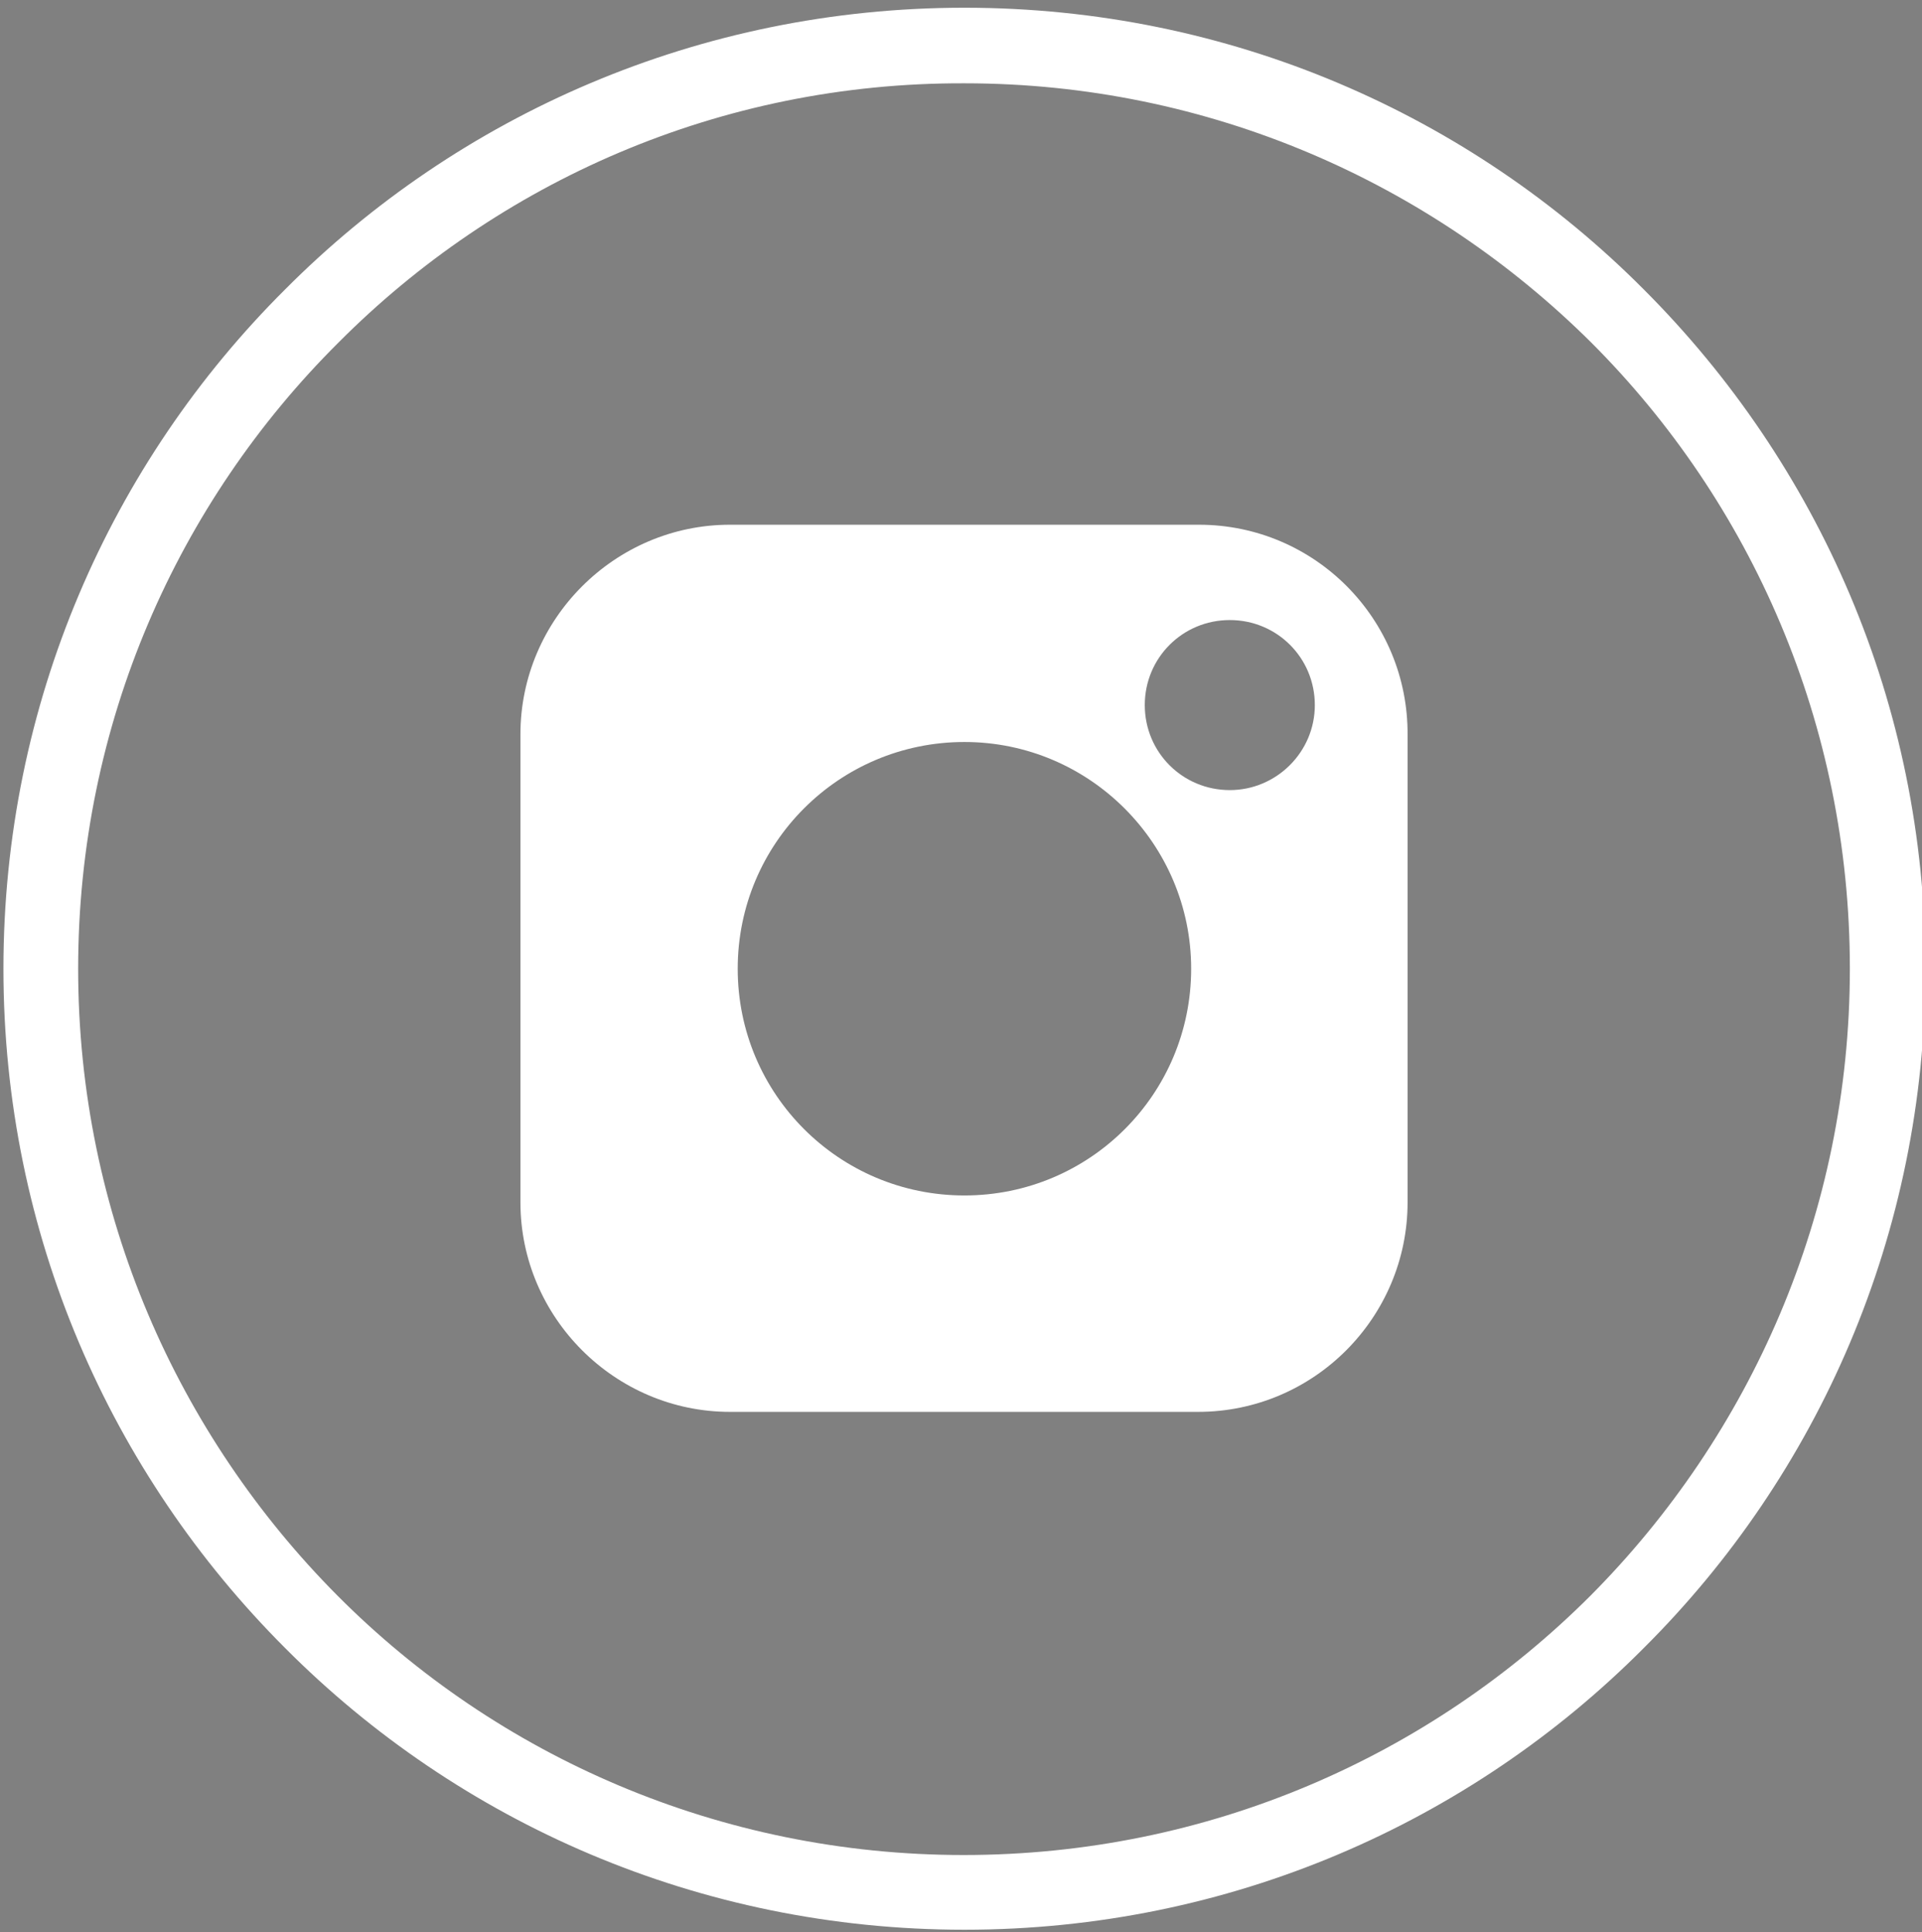
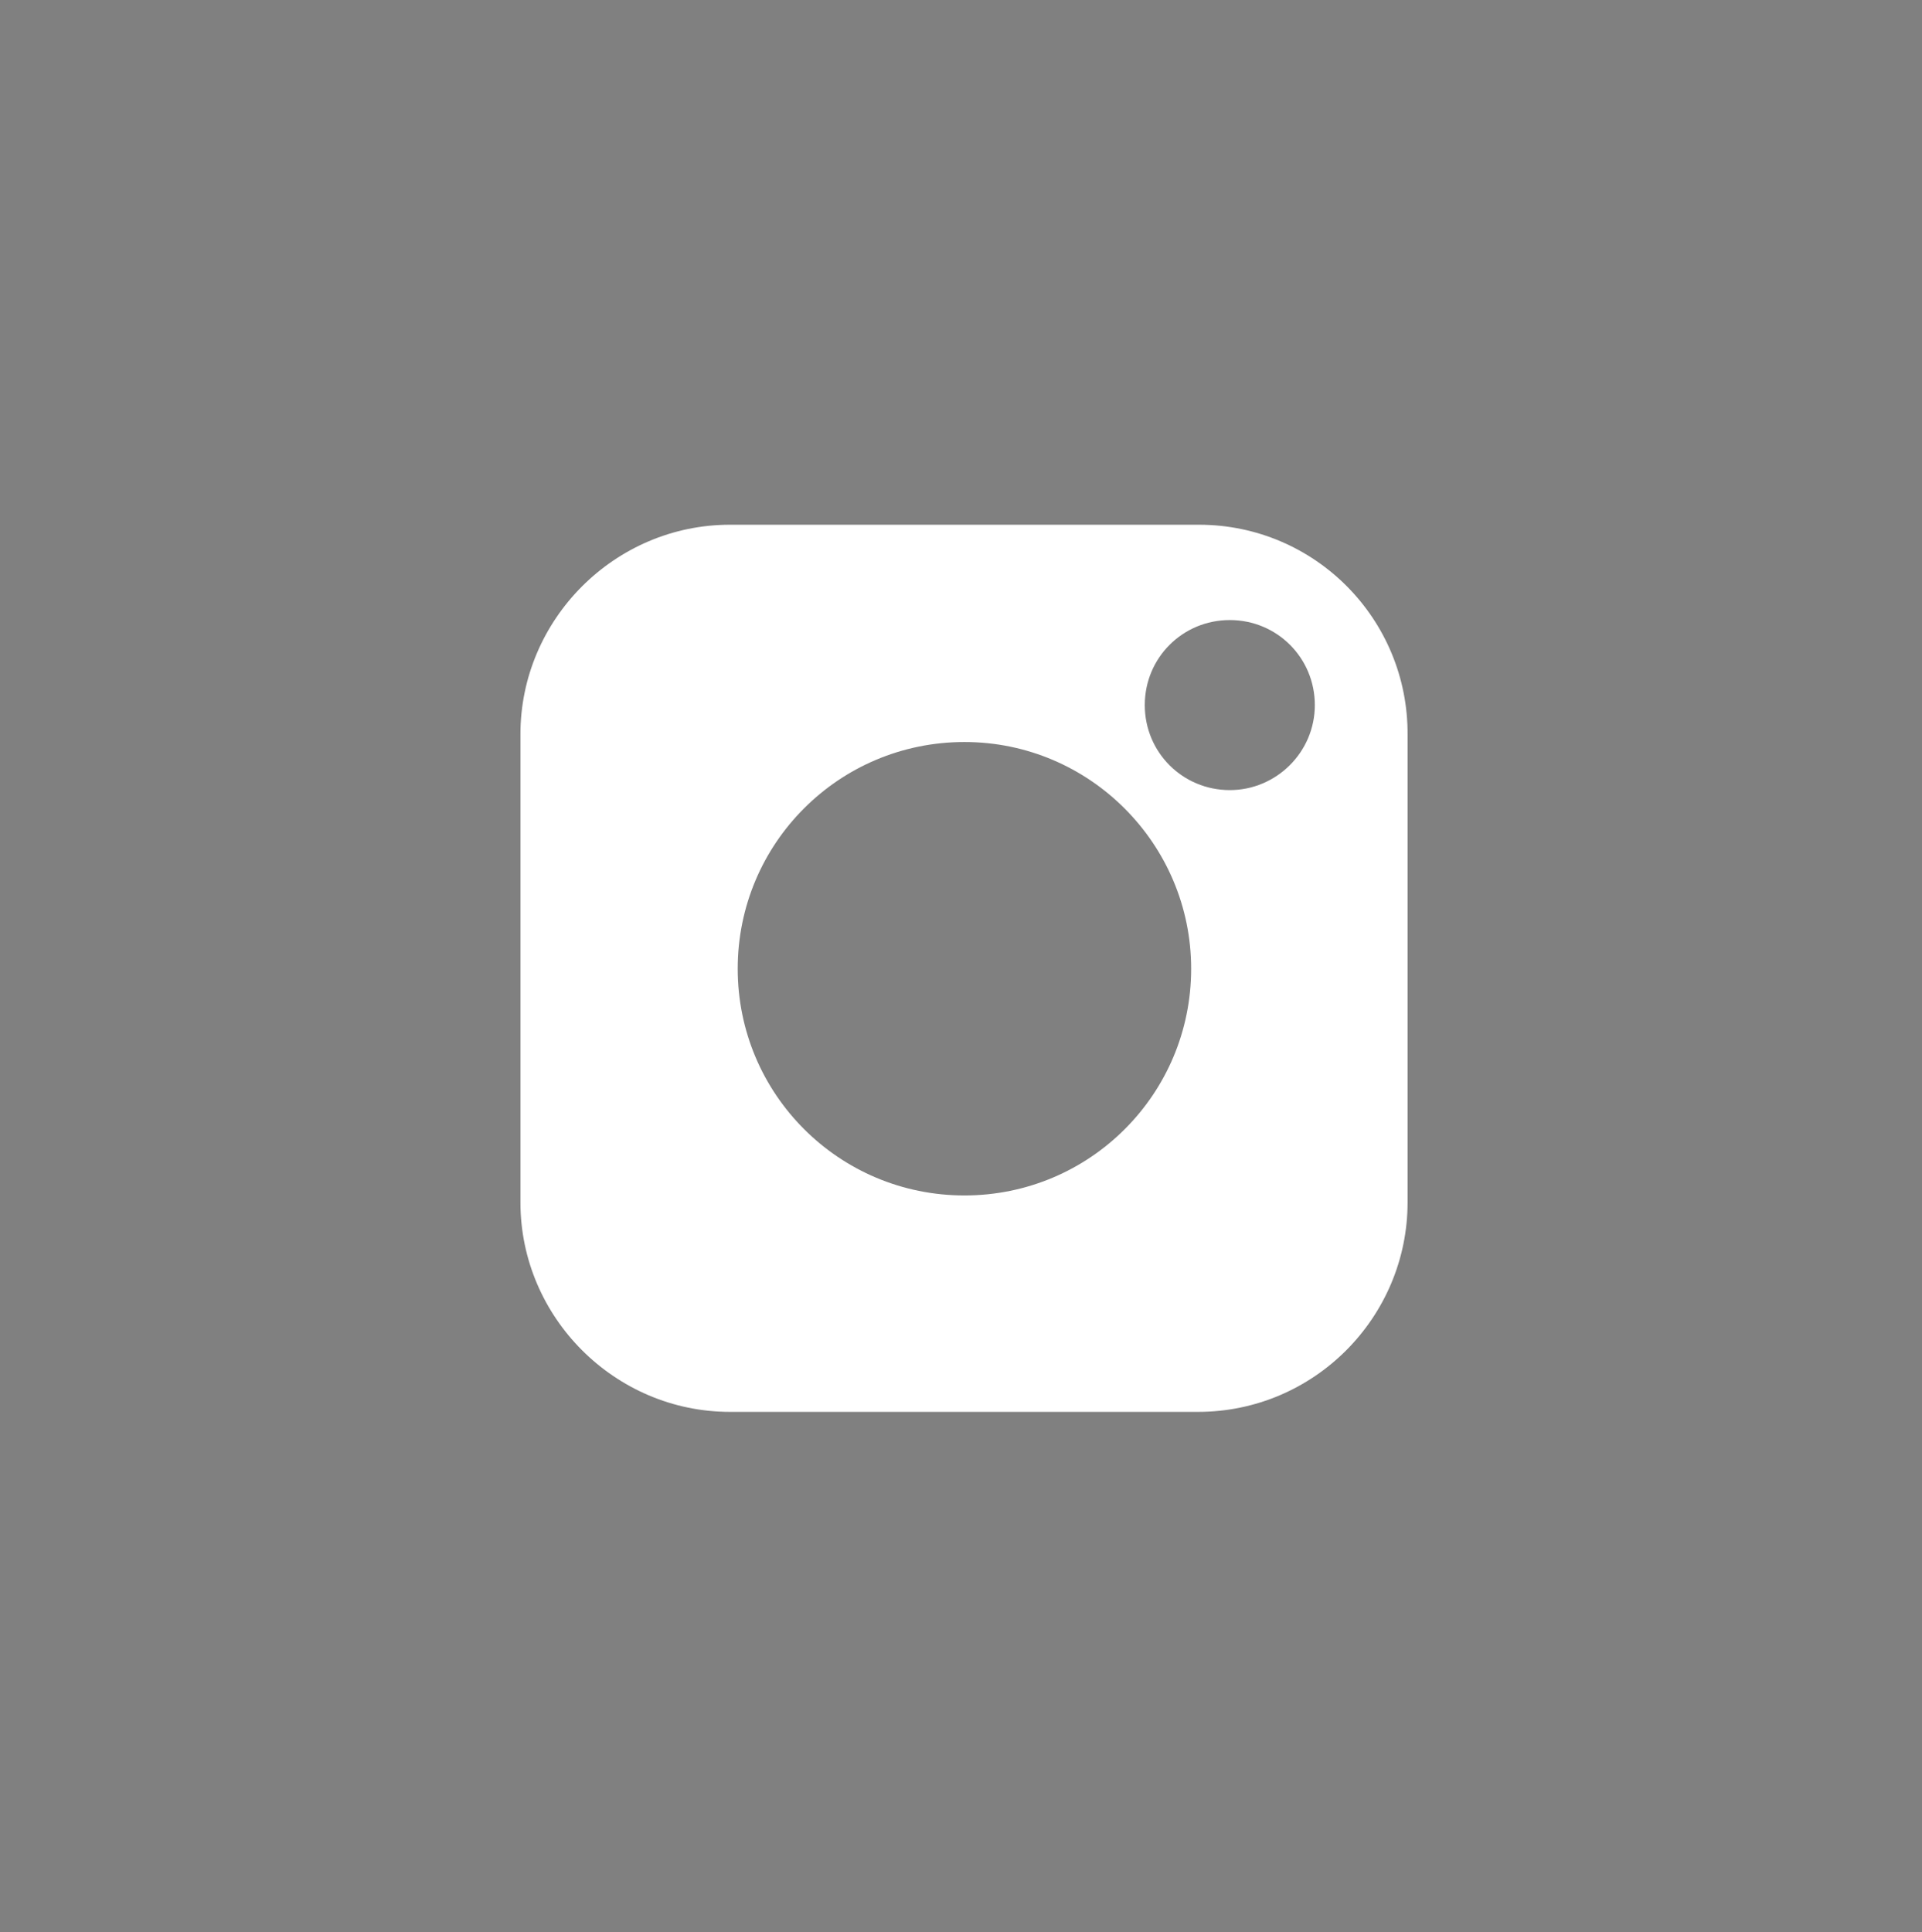
<svg xmlns="http://www.w3.org/2000/svg" version="1.1" id="Layer_1" x="0" y="0" width="223.8" height="225" style="enable-background:new 0 0 223.8 225" xml:space="preserve">
  <rect width="100%" height="100%" fill="#808080" stroke="none" />
  <style>.st0{fill:#fff}</style>
  <path d="M783.9 57H683.5c-1 0-1.8.8-1.8 1.8V126c0 1 .8 1.8 1.8 1.8h100.4c1 0 1.8-.8 1.8-1.8V58.9c0-1-.8-1.9-1.8-1.9zm14.5 69c0 8-6.5 14.5-14.5 14.5h-33v8.1h16.6c3 0 5.4 2.4 5.4 5.4s-2.4 5.4-5.4 5.4h-67.7c-3 0-5.4-2.4-5.4-5.4s2.4-5.4 5.4-5.4h16.6v-8.1h-33c-8 0-14.5-6.5-14.5-14.5V58.9c0-8 6.5-14.5 14.5-14.5h100.4c8 0 14.5 6.5 14.5 14.5V126h.1z" />
  <path d="M733.7-15c30.9 0 58.9 12.5 79.1 32.8C833 38 845.6 66 845.6 96.9s-12.5 58.9-32.8 79.1c-20.2 20.3-48.2 32.8-79.1 32.8-30.9 0-58.9-12.5-79.1-32.8-20.3-20.3-32.8-48.2-32.8-79.1s12.5-58.9 32.8-79.1C674.8-2.5 702.8-15 733.7-15zm73 39C788 5.4 762.2-6.2 733.7-6.2c-28.4 0-54.3 11.6-72.9 30.2-18.7 18.6-30.2 44.4-30.2 72.9s11.6 54.3 30.2 73c18.6 18.7 44.5 30.2 72.9 30.2 28.5 0 54.3-11.5 73-30.2 18.6-18.7 30.2-44.5 30.2-73-.1-28.5-11.6-54.3-30.2-72.9z" />
-   <path class="st0" d="M112.3.9c30.9 0 58.9 12.5 79.1 32.8 20.3 20.3 32.8 48.2 32.8 79.1s-12.5 58.9-32.8 79.1c-20.2 20.3-48.2 32.8-79.1 32.8s-58.9-12.5-79.1-32.8C12.9 171.6.4 143.7.4 112.8s12.5-58.9 32.8-79.1C53.4 13.4 81.4.9 112.3.9zm73 39c-18.7-18.6-44.5-30.2-73-30.2C83.8 9.6 58 21.2 39.4 39.9 20.7 58.5 9.1 84.3 9.1 112.8s11.6 54.3 30.2 73S83.8 216 112.2 216c28.5 0 54.3-11.5 73-30.2 18.6-18.7 30.2-44.5 30.2-73s-11.5-54.3-30.1-72.9z" />
  <path class="st0" d="M139.6 61.1H85c-13.4 0-24.4 11-24.4 24.4V140c0 13.4 11 24.4 24.4 24.4h54.5c13.5 0 24.4-11 24.4-24.4V85.6c.1-13.5-10.8-24.5-24.3-24.5zm-27.3 78.1c-14.6 0-26.4-11.8-26.4-26.4s11.8-26.4 26.4-26.4 26.4 11.9 26.4 26.4c0 14.6-11.8 26.4-26.4 26.4zM143.2 92c-5.5 0-9.9-4.4-9.9-9.9s4.4-9.9 9.9-9.9 9.9 4.4 9.9 9.9-4.5 9.9-9.9 9.9z" />
</svg>